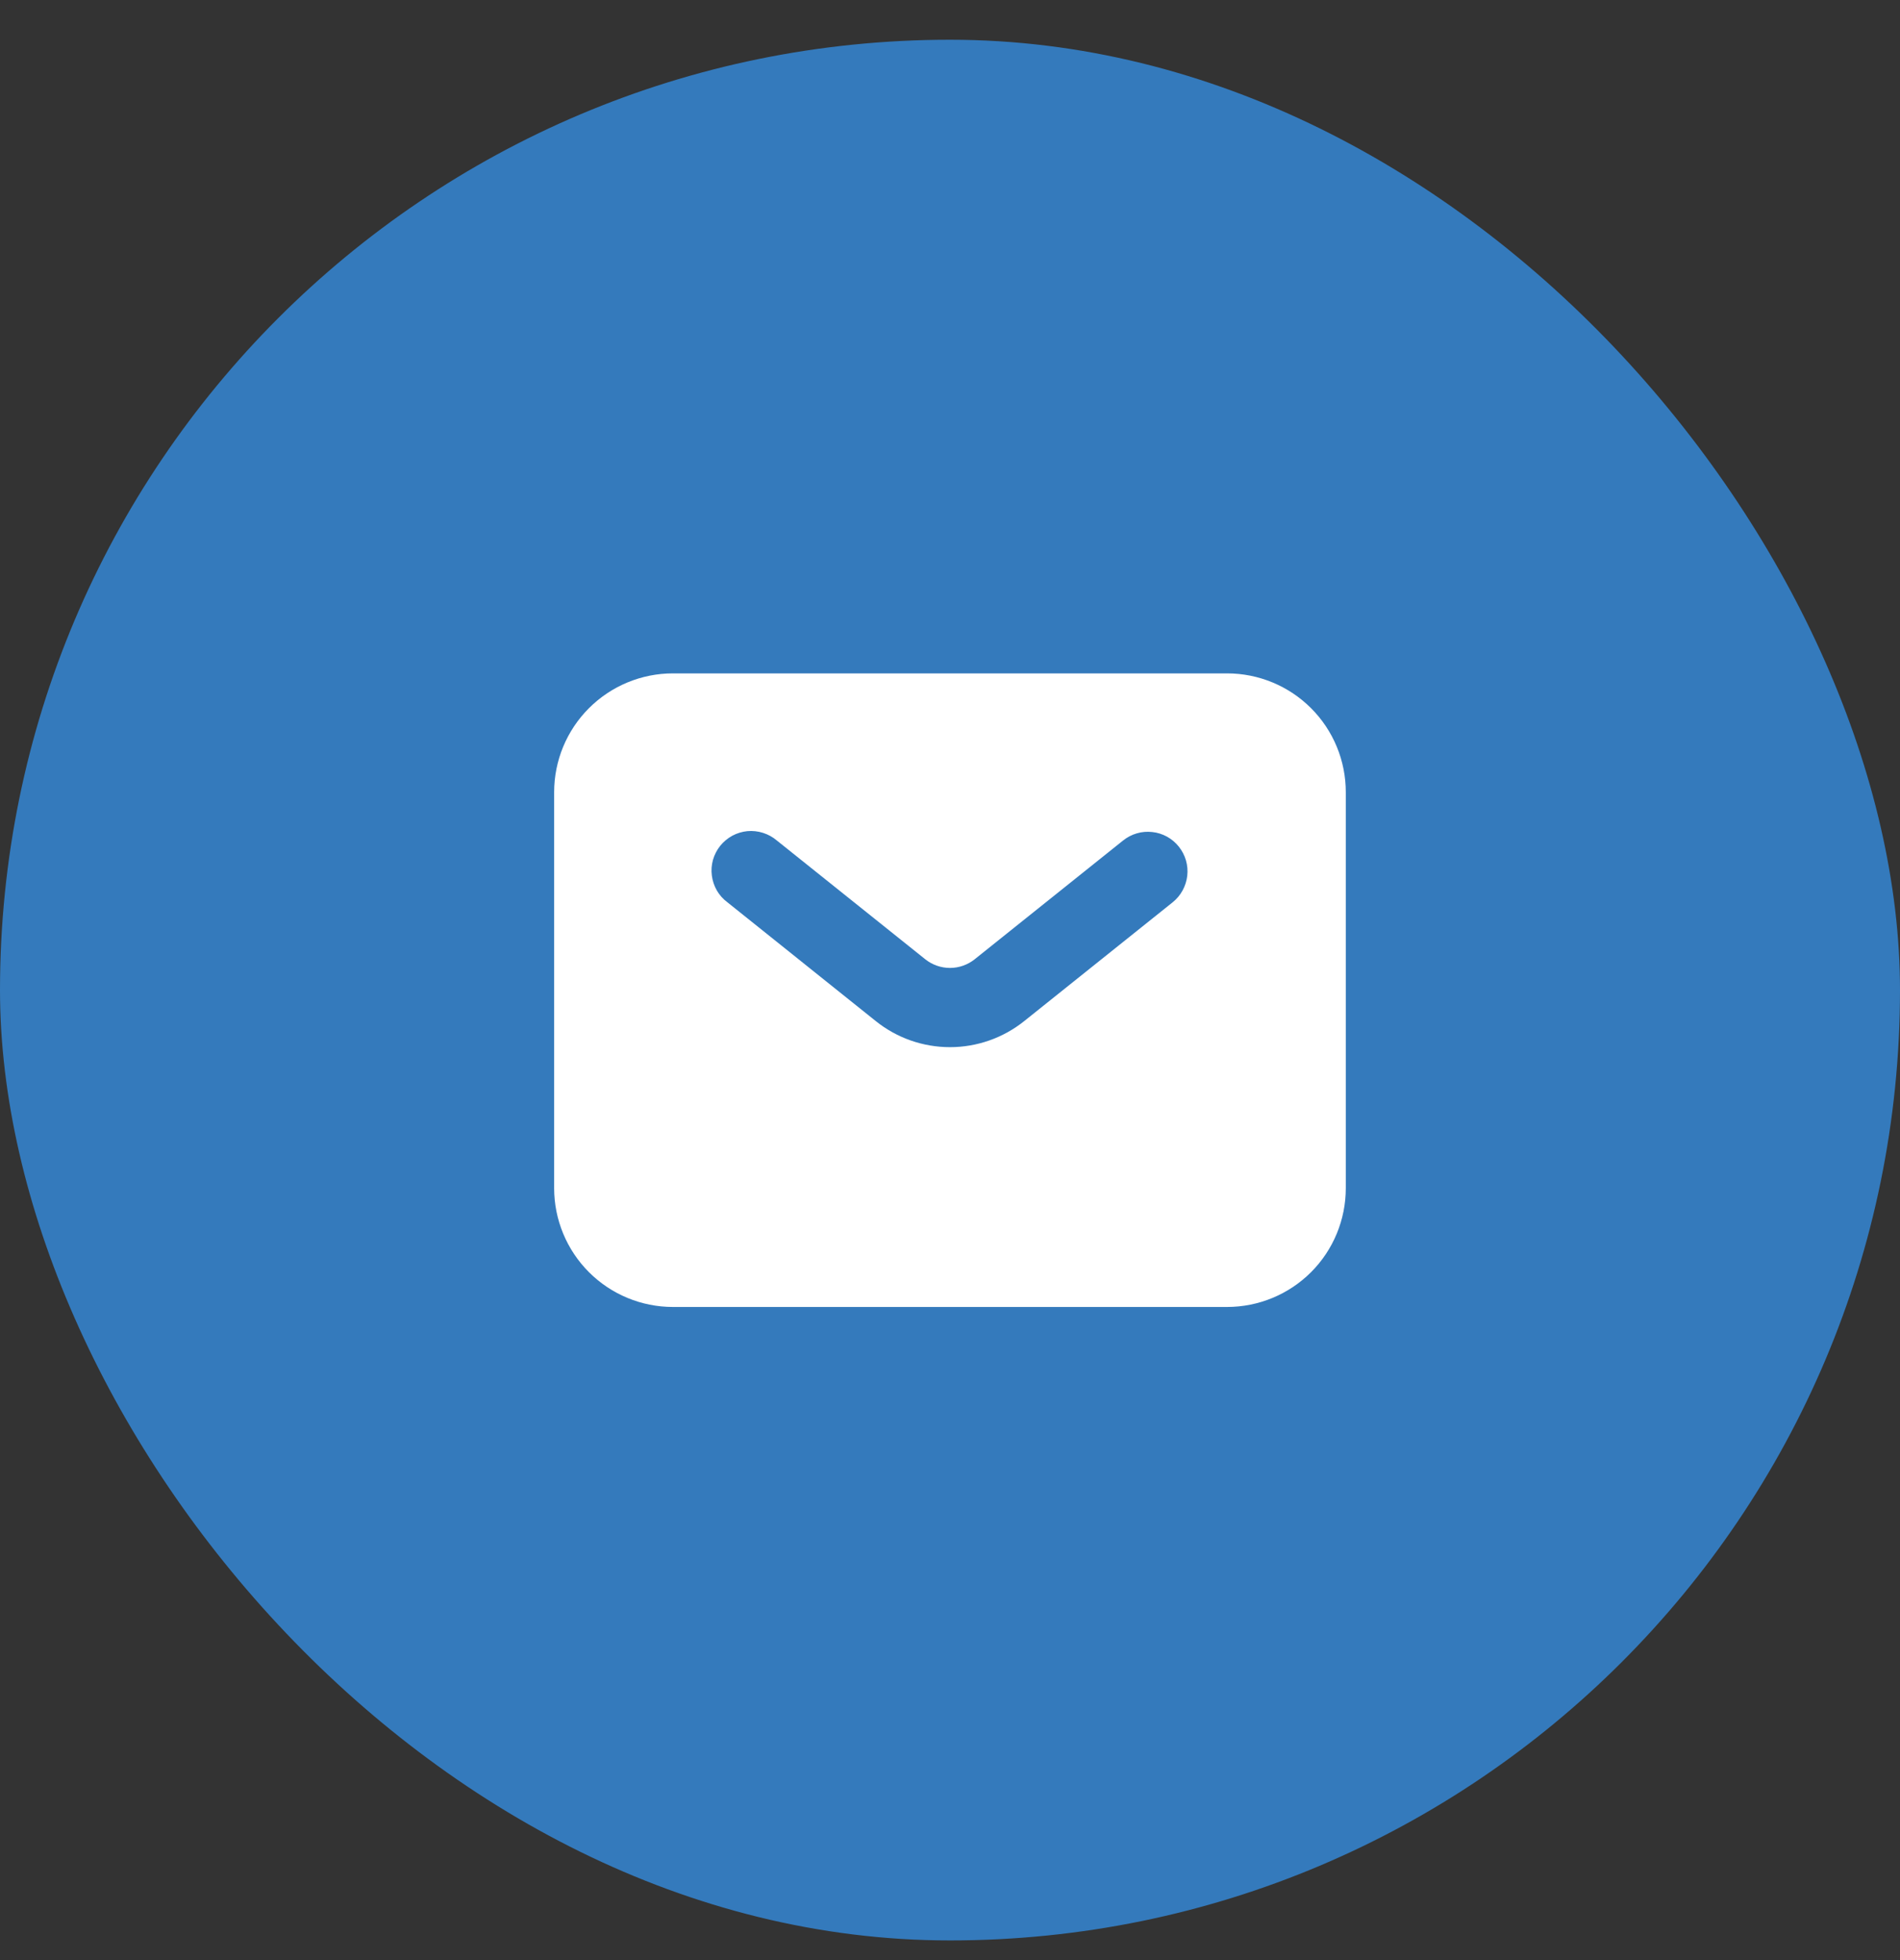
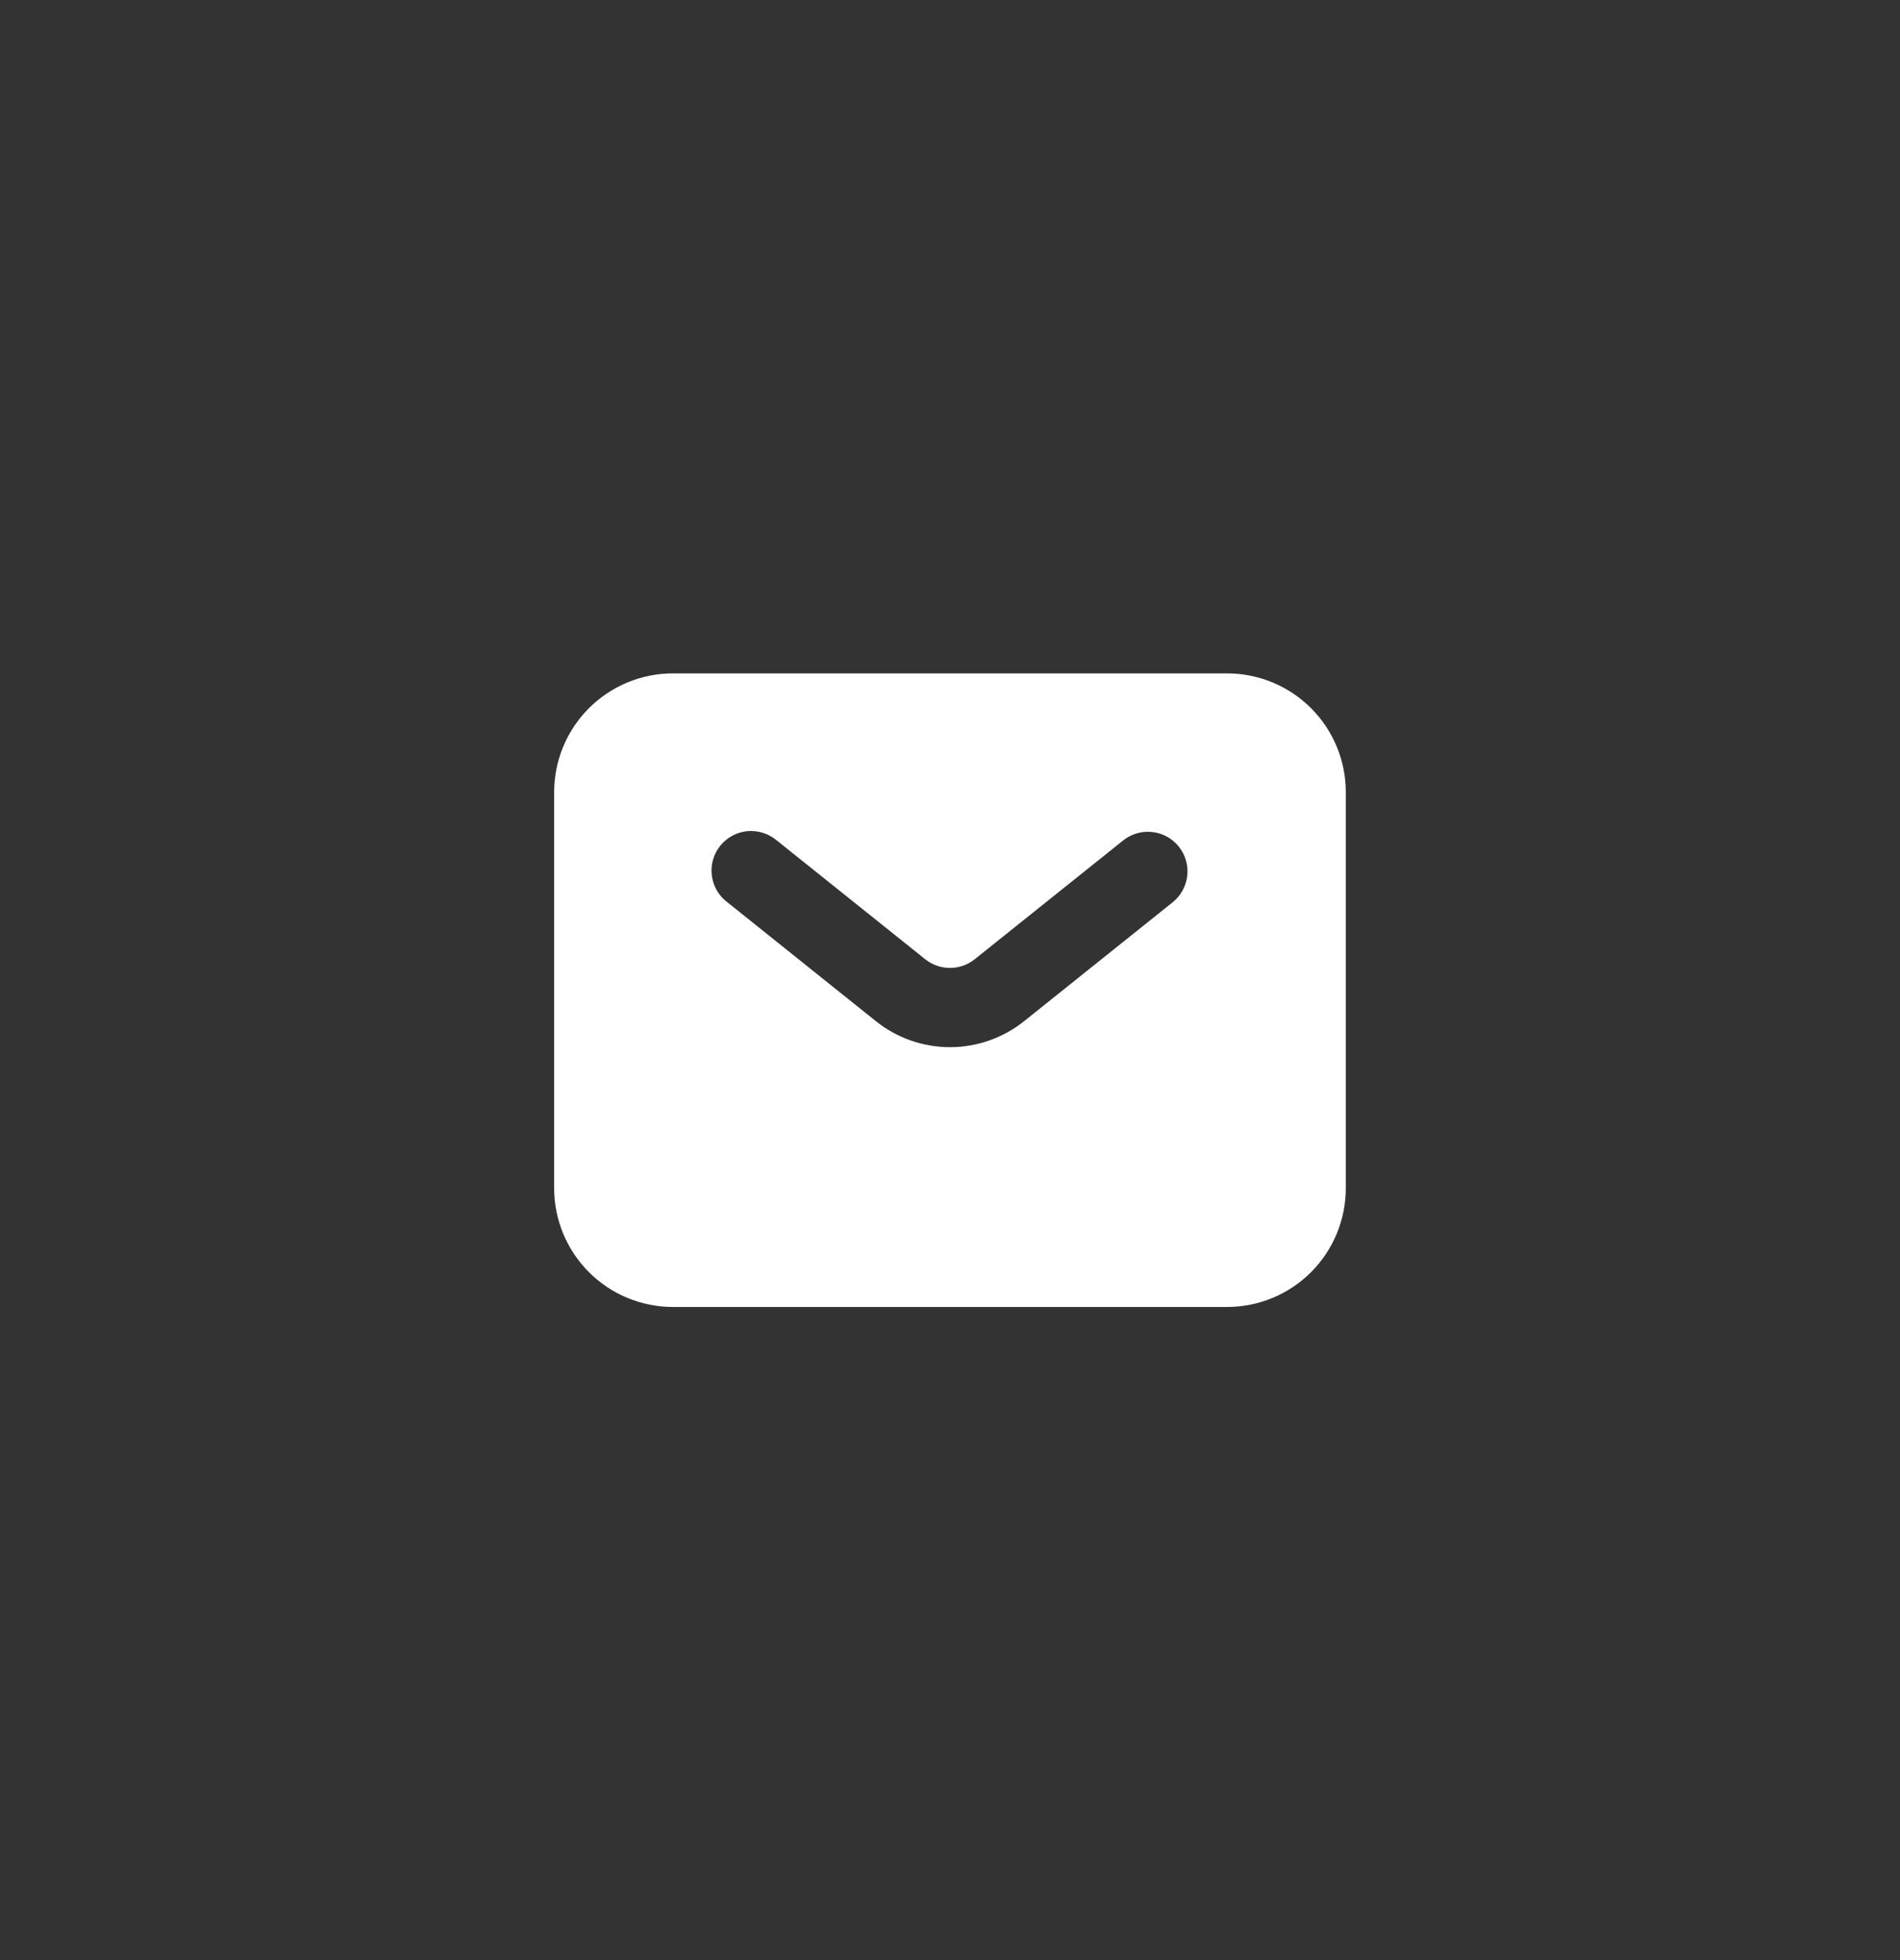
<svg xmlns="http://www.w3.org/2000/svg" width="32" height="33" viewBox="0 0 32 33" fill="none">
  <rect x="0" y="0" width="32" height="33" fill="#333333" stroke="none" />
-   <rect y="0.669" width="32" height="32" rx="16" fill="#347ABC" />
  <path fill-rule="evenodd" clip-rule="evenodd" d="M11.333 22.004C10.803 22.004 10.294 21.793 9.919 21.418C9.544 21.043 9.333 20.534 9.333 20.004V13.337C9.333 12.806 9.544 12.298 9.919 11.923C10.294 11.548 10.803 11.337 11.333 11.337H20.666C21.197 11.337 21.706 11.548 22.081 11.923C22.456 12.298 22.666 12.806 22.666 13.337V20.004C22.666 20.534 22.456 21.043 22.081 21.418C21.706 21.793 21.197 22.004 20.666 22.004H11.333ZM13.083 14.15C13.015 14.092 12.936 14.049 12.851 14.022C12.766 13.995 12.676 13.985 12.587 13.993C12.498 14.002 12.412 14.028 12.334 14.07C12.255 14.113 12.186 14.171 12.13 14.24C12.074 14.31 12.033 14.39 12.008 14.476C11.984 14.562 11.977 14.652 11.989 14.741C12 14.829 12.029 14.915 12.073 14.992C12.118 15.069 12.178 15.137 12.25 15.19L14.75 17.191C15.104 17.475 15.545 17.63 16 17.63C16.454 17.63 16.895 17.475 17.25 17.191L19.75 15.191C19.818 15.136 19.875 15.069 19.917 14.992C19.959 14.915 19.986 14.831 19.996 14.744C20.006 14.657 19.998 14.569 19.974 14.485C19.949 14.4 19.908 14.322 19.854 14.254C19.799 14.185 19.731 14.128 19.655 14.086C19.578 14.044 19.494 14.017 19.407 14.008C19.32 13.998 19.231 14.005 19.147 14.03C19.063 14.054 18.985 14.095 18.916 14.15L16.416 16.15C16.298 16.244 16.151 16.296 16 16.296C15.848 16.296 15.701 16.244 15.583 16.15L13.083 14.15Z" fill="white" />
</svg>